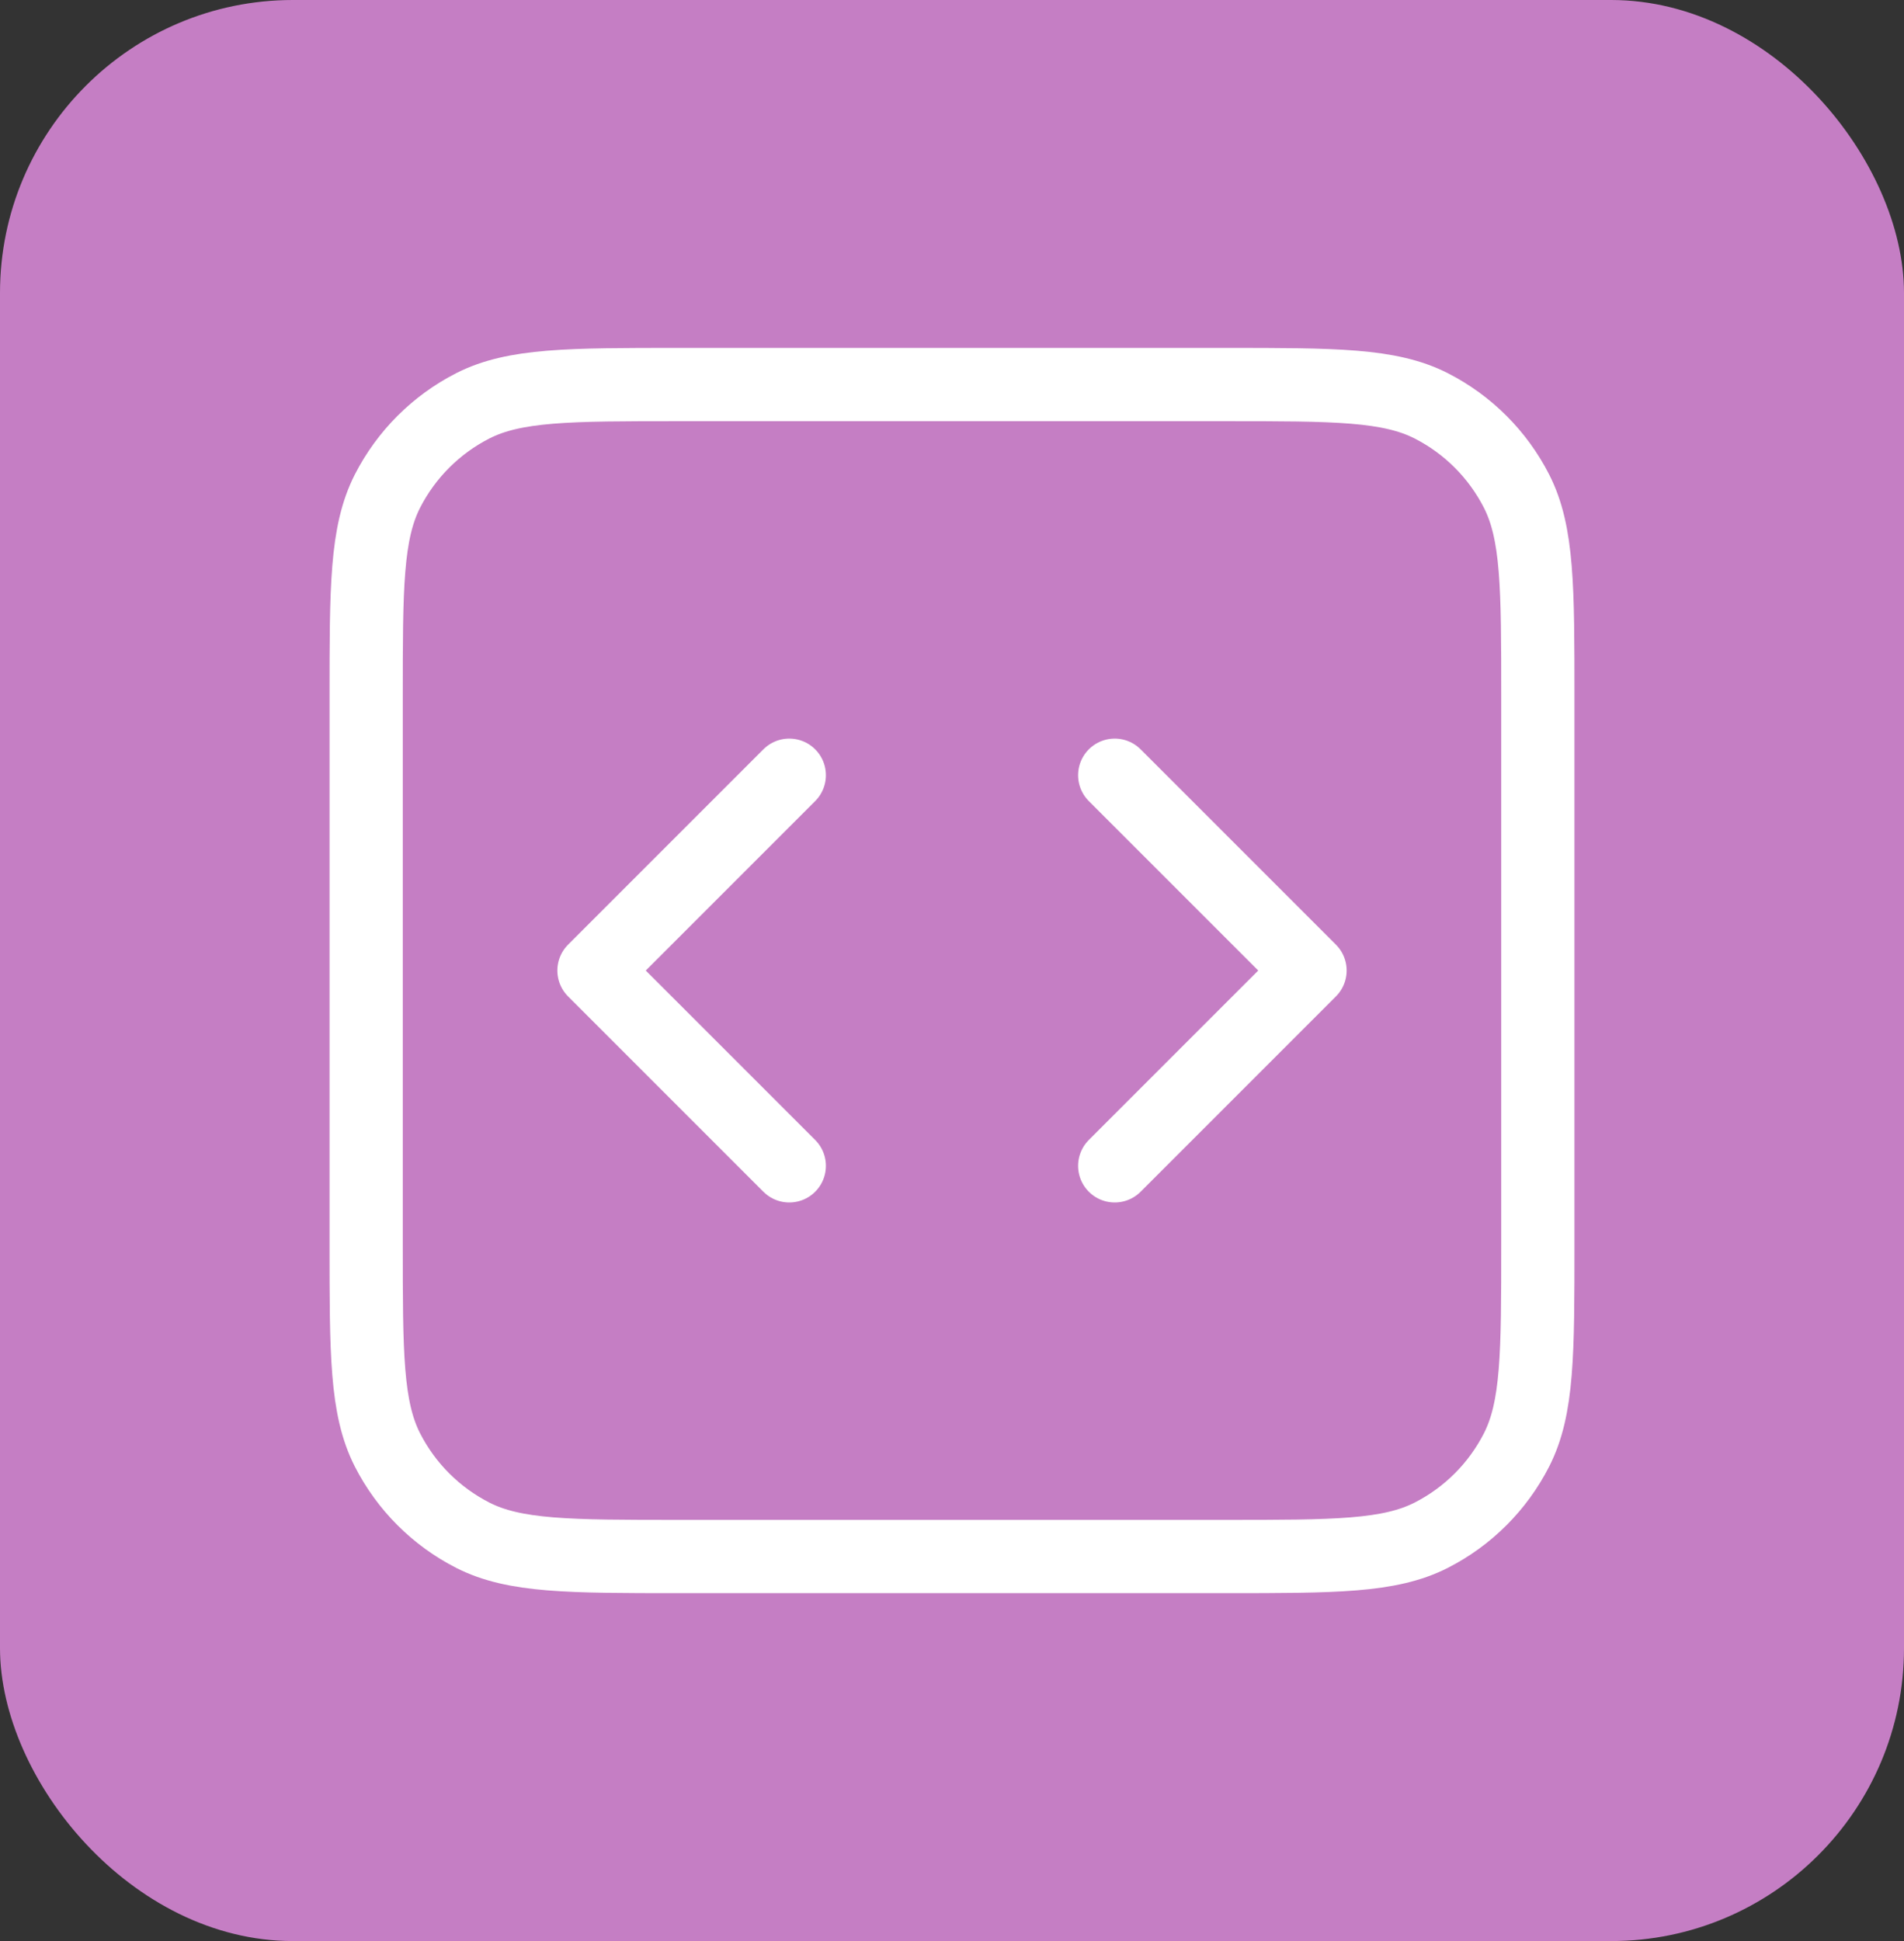
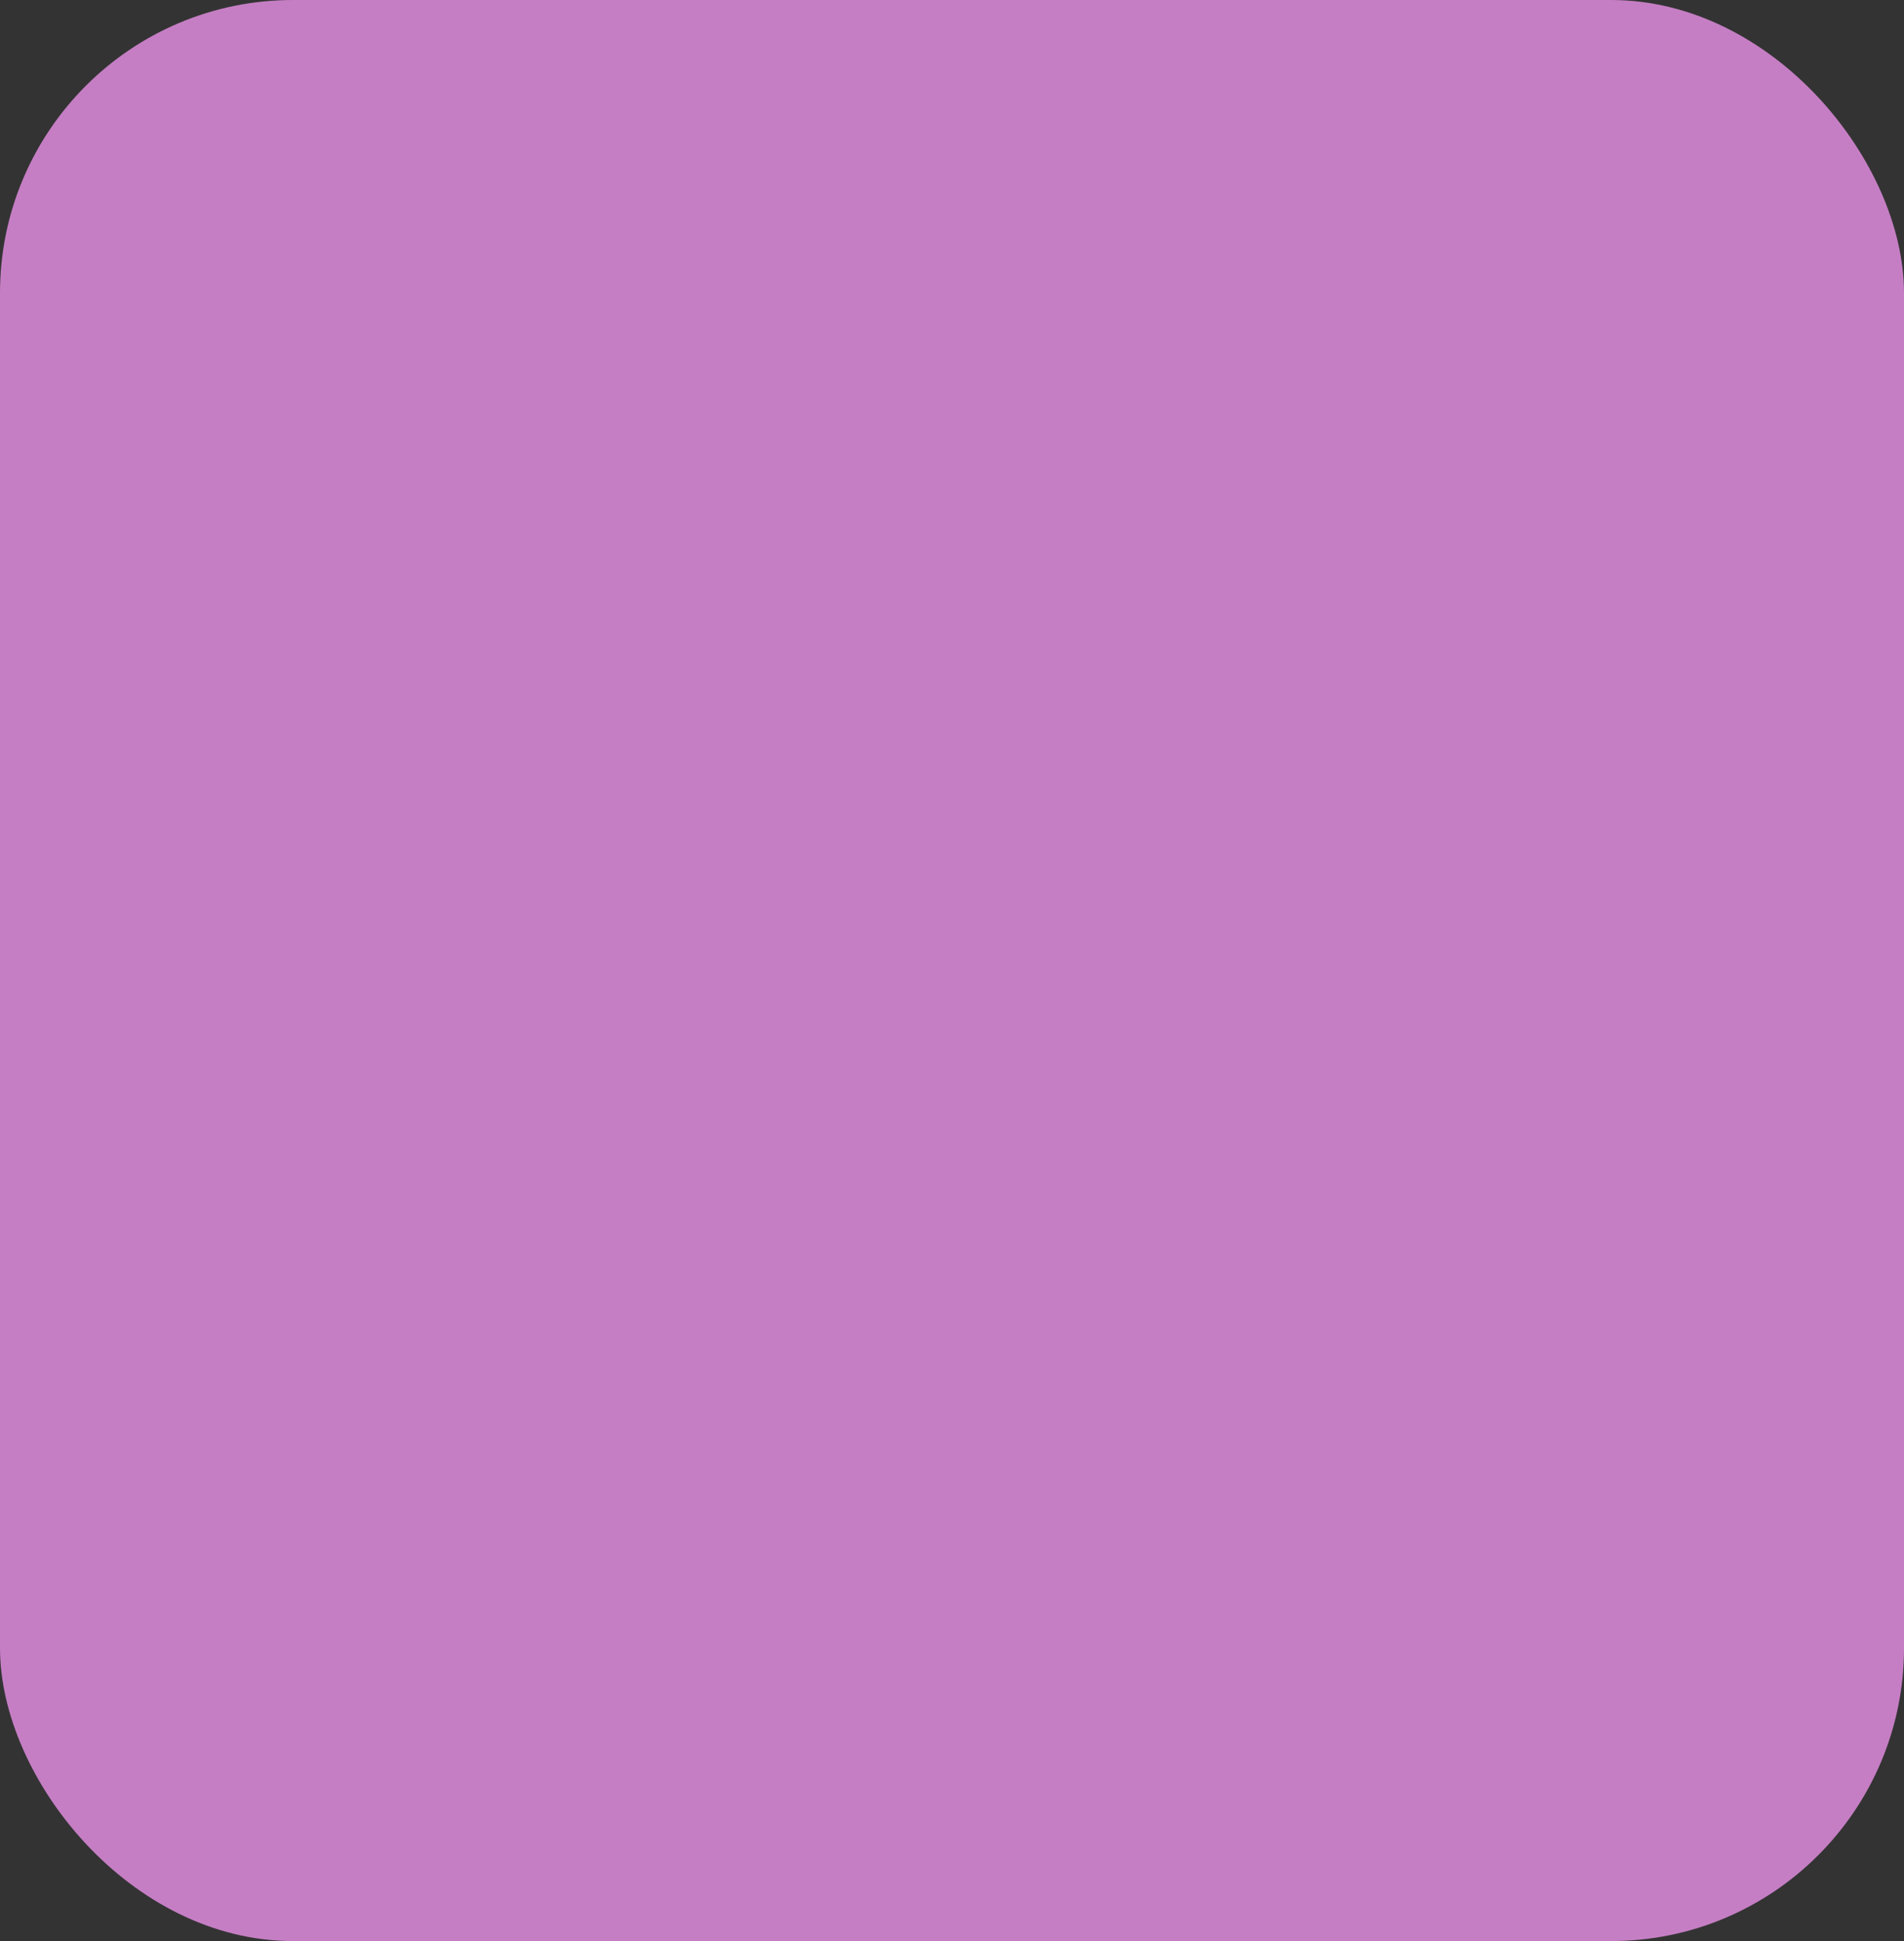
<svg xmlns="http://www.w3.org/2000/svg" width="52" height="53" viewBox="0 0 52 53" fill="none">
  <rect x="0" y="0" width="52" height="53" fill="#333333" stroke="none" />
  <rect width="52" height="53" rx="8" fill="#C57EC4" />
-   <path d="M30.444 31.833L35.778 26.5L30.444 21.167M21.556 21.167L16.222 26.5L21.556 31.833M18.533 42.5H33.467C36.454 42.5 37.947 42.5 39.088 41.919C40.092 41.407 40.907 40.592 41.419 39.588C42 38.447 42 36.954 42 33.967V19.033C42 16.046 42 14.553 41.419 13.412C40.907 12.409 40.092 11.593 39.088 11.081C37.947 10.5 36.454 10.5 33.467 10.5H18.533C15.546 10.5 14.053 10.5 12.912 11.081C11.909 11.593 11.093 12.409 10.581 13.412C10 14.553 10 16.046 10 19.033V33.967C10 36.954 10 38.447 10.581 39.588C11.093 40.592 11.909 41.407 12.912 41.919C14.053 42.5 15.546 42.5 18.533 42.5Z" stroke="white" stroke-width="2" stroke-linecap="round" stroke-linejoin="round" />
</svg>